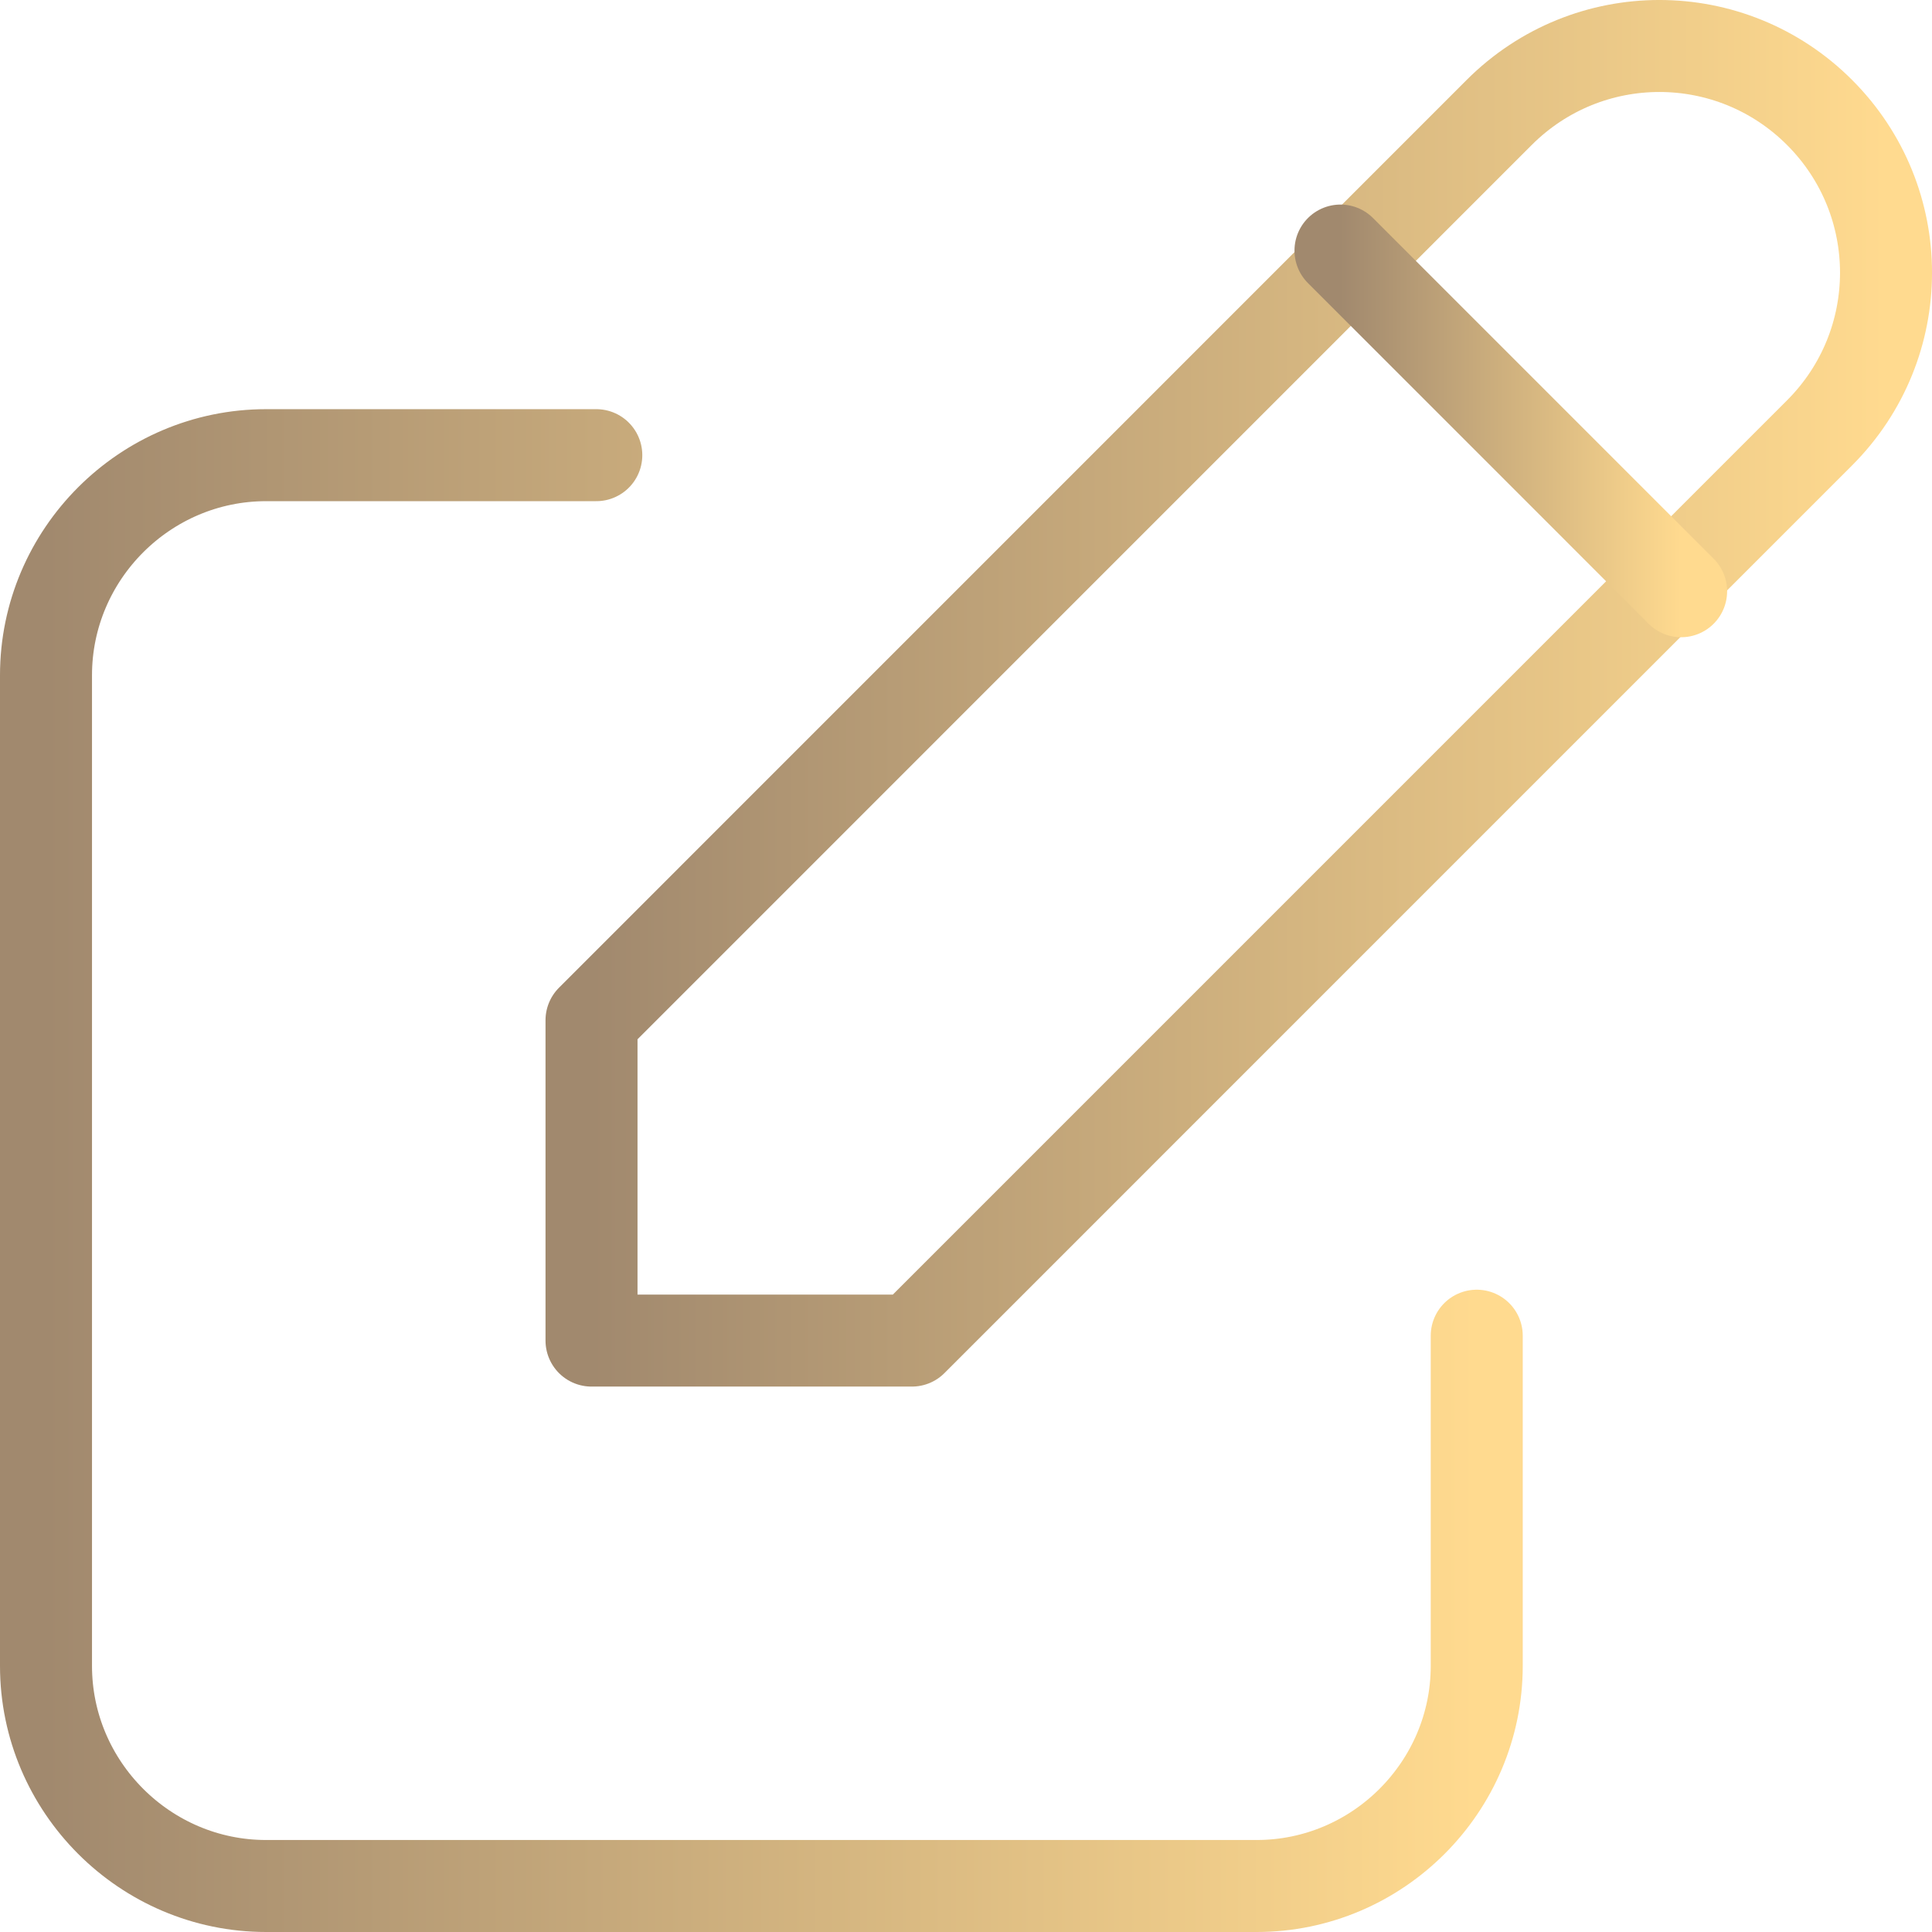
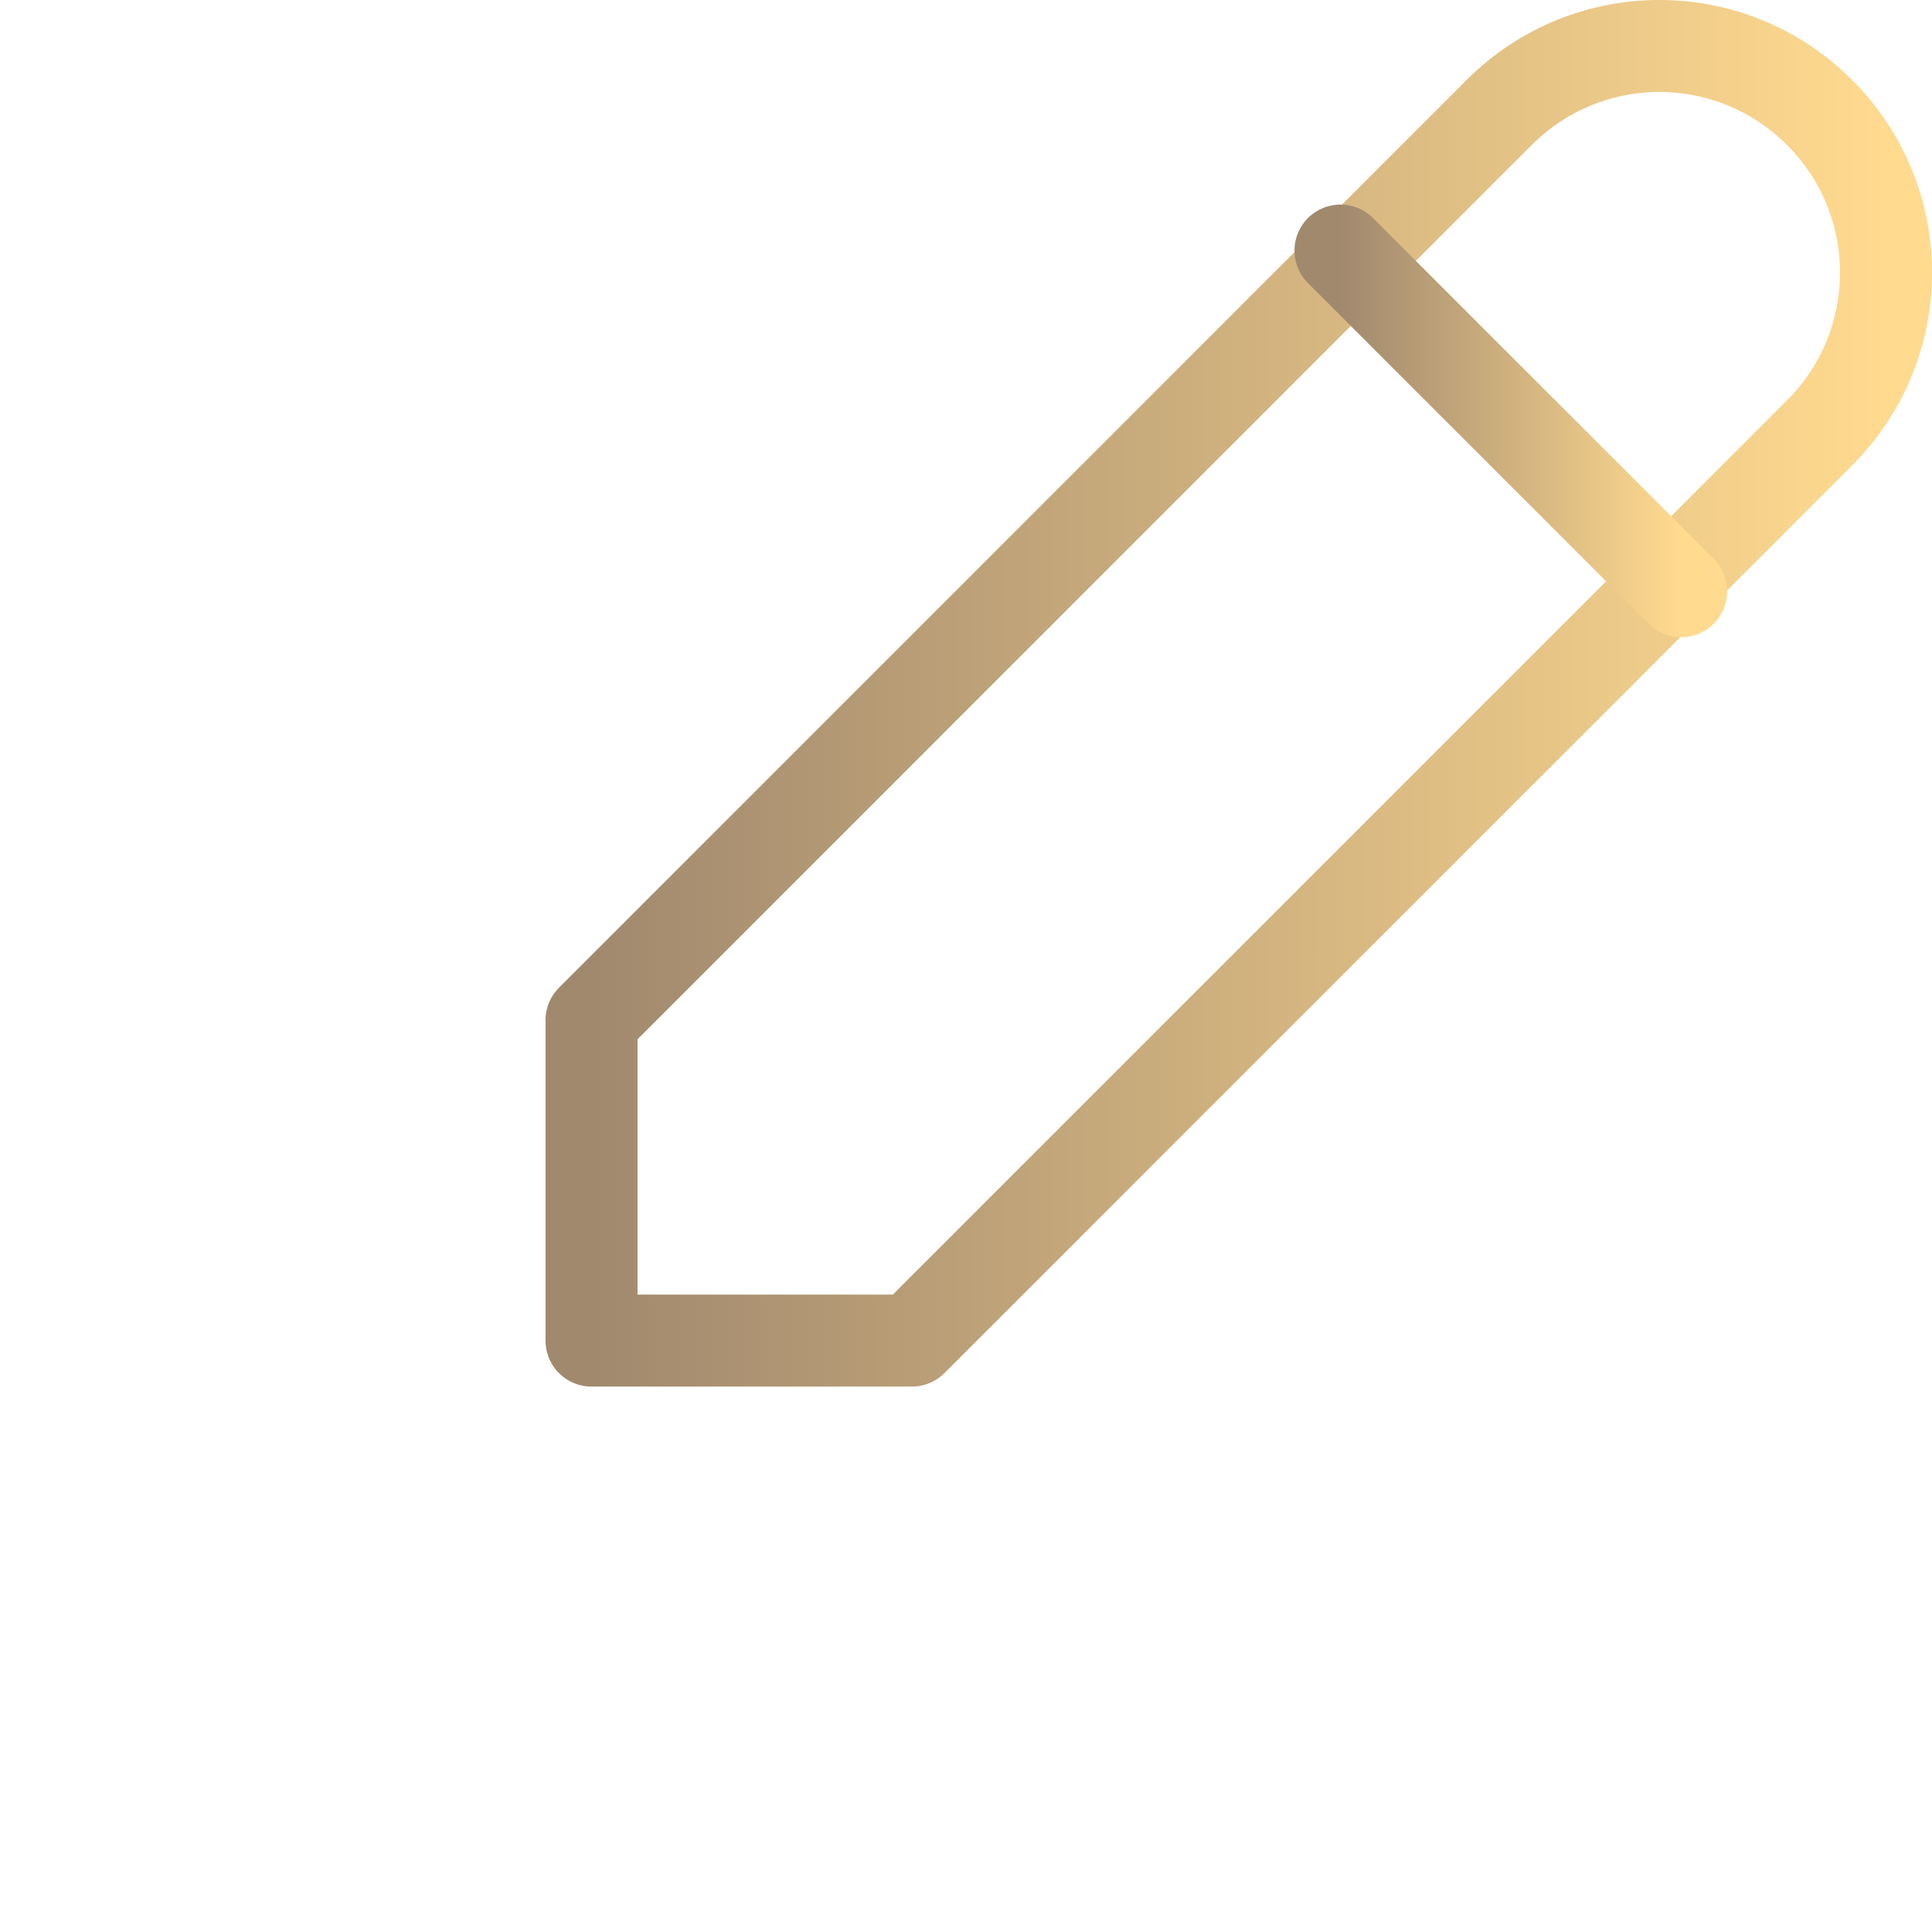
<svg xmlns="http://www.w3.org/2000/svg" width="42" height="42" viewBox="0 0 42 42" fill="none">
-   <path d="M12.963 9.895H5.785C3.153 9.895 1 12.048 1 14.68V36.215C1 38.847 3.153 41 5.785 41H27.318C29.95 41 32.103 38.847 32.103 36.215V29.037" stroke="url(#paint0_linear_9096_223)" stroke-width="2" stroke-linecap="round" stroke-linejoin="round" />
  <path d="M12.859 29.143H19.824L39.556 9.41C41.482 7.483 41.482 4.372 39.556 2.445C37.629 0.518 34.518 0.518 32.591 2.445L12.859 22.179V29.143Z" stroke="url(#paint1_linear_9096_223)" stroke-width="2" stroke-linecap="round" stroke-linejoin="round" />
  <path d="M29.141 5.447L36.546 12.853" stroke="url(#paint2_linear_9096_223)" stroke-width="2" stroke-linecap="round" stroke-linejoin="round" />
  <defs>
    <linearGradient id="paint0_linear_9096_223" x1="1" y1="25.448" x2="32.103" y2="25.448" gradientUnits="userSpaceOnUse">
      <stop stop-color="#A1896E" />
      <stop offset="1" stop-color="#FFDA8F" />
    </linearGradient>
    <linearGradient id="paint1_linear_9096_223" x1="12.859" y1="15.072" x2="41.001" y2="15.072" gradientUnits="userSpaceOnUse">
      <stop stop-color="#A1896E" />
      <stop offset="1" stop-color="#FFDA8F" />
    </linearGradient>
    <linearGradient id="paint2_linear_9096_223" x1="29.141" y1="9.15" x2="36.546" y2="9.15" gradientUnits="userSpaceOnUse">
      <stop stop-color="#A1896E" />
      <stop offset="1" stop-color="#FFDA8F" />
    </linearGradient>
  </defs>
</svg>